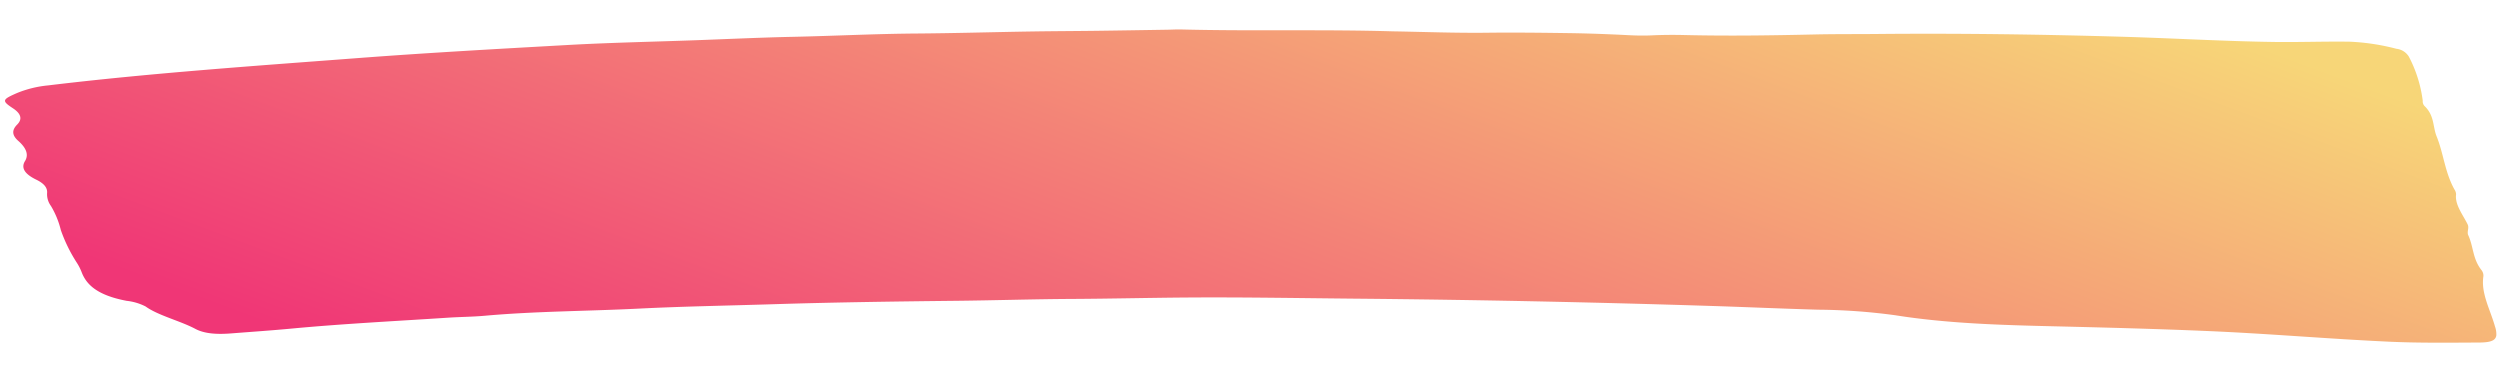
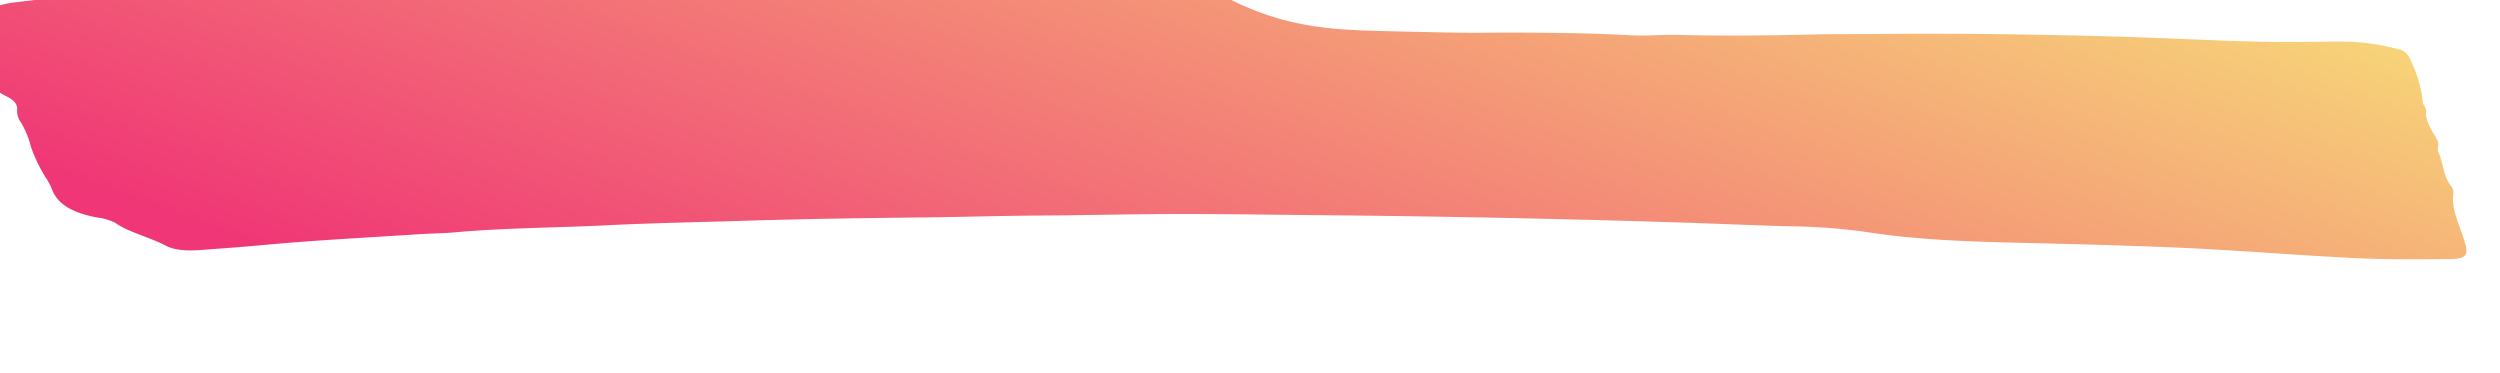
<svg xmlns="http://www.w3.org/2000/svg" width="516.419" height="77.145" viewBox="0 0 516.419 77.145">
  <defs>
    <linearGradient id="linear-gradient" x1="1.024" y1="0.364" x2="0.025" y2="0.73" gradientUnits="objectBoundingBox">
      <stop offset="0" stop-color="#f7d678" />
      <stop offset="1" stop-color="#f03676" />
    </linearGradient>
  </defs>
-   <path id="Path_12959" data-name="Path 12959" d="M328.046,421.432c6.48,0,12.984.145,19.435-.043,5.622-.165,11.228-.191,16.846-.207,4.154-.01,8.3.073,12.441.216,1.577.056,3.2.056,4.752-.043,2.313-.148,4.622-.2,6.944-.181,8.931.059,17.812-.225,26.7-.578,4.125-.164,8.283-.2,12.428-.306,17.084-.459,34.206-.506,51.311-.3,10.366.127,20.715.567,31.106.541,5.258-.012,10.47-.313,15.737-.319a45.534,45.534,0,0,1,9.613,1.3,3.445,3.445,0,0,1,2.6,1.586,26.711,26.711,0,0,1,3.016,9.052,1.422,1.422,0,0,0,.356,1.05c2.167,2,1.761,4.185,2.644,6.275,1.518,3.6,1.8,7.278,3.836,10.846a1.925,1.925,0,0,1,.381,1.053c-.243,2.12,1.439,4.106,2.481,6.133.4.778-.176,1.528.18,2.266,1.129,2.341.958,4.77,2.782,7.064a1.872,1.872,0,0,1,.485,1.351c-.485,3.494,1.539,6.874,2.56,10.3a4.809,4.809,0,0,1,.318,1.821c-.1,1.063-1.05,1.52-3.539,1.572-6.2.132-12.357.326-18.64.141-12.562-.369-24.99-1.245-37.535-1.563-10.479-.266-20.991-.365-31.5-.435-11.09-.071-22.267-.205-32.955-1.723a124.246,124.246,0,0,0-15.93-.881c-7.576-.084-15.13-.3-22.7-.406q-36.663-.535-73.335-.245c-11.111.085-22.246.075-33.34.327-8.274.188-16.561.54-24.831.722-7.935.176-15.812.567-23.727.789-12.662.353-25.325.74-37.945,1.353-9.215.449-18.485.757-27.642,1.373-10.6.714-21.393.9-31.851,2.019-2.476.265-5.074.32-7.588.529-10.776.891-21.635,1.619-32.269,2.8-4.129.46-8.324.815-12.491,1.211-2.79.266-5.426.185-7.367-.808-3.15-1.612-7.751-2.63-10.374-4.465a11.3,11.3,0,0,0-3.911-1.088c-6.158-1.055-8.391-3.245-9.4-5.746a10.484,10.484,0,0,0-1.012-1.918,31.651,31.651,0,0,1-3.434-6.705,18.136,18.136,0,0,0-2.125-4.951,4.092,4.092,0,0,1-.845-2.714c.059-1.01-.619-1.9-2.267-2.663-2.359-1.093-3.28-2.338-2.409-3.809.853-1.45.059-2.85-1.464-4.15-1.33-1.137-1.4-2.2-.272-3.372,1.1-1.14.745-2.266-.945-3.34-2.4-1.523-2.234-1.769.77-3.151a22.521,22.521,0,0,1,6.379-1.69c20.932-2.884,42.48-4.74,63.948-6.737,14.319-1.332,28.772-2.378,43.212-3.433,8.655-.632,17.435-.958,26.161-1.421,6.781-.359,13.545-.8,20.347-1.06,8.513-.326,16.95-.91,25.5-1.117,7.793-.188,15.565-.552,23.35-.811,4.627-.155,9.262-.245,13.888-.383,4.869-.146,9.734-.313,14.6-.472.975-.033,1.949-.111,2.92-.1C298.977,421.91,313.493,421.247,328.046,421.432Z" transform="matrix(1, 0.017, -0.017, 1, -33.17, -420.535)" fill="url(#linear-gradient)" />
+   <path id="Path_12959" data-name="Path 12959" d="M328.046,421.432c6.48,0,12.984.145,19.435-.043,5.622-.165,11.228-.191,16.846-.207,4.154-.01,8.3.073,12.441.216,1.577.056,3.2.056,4.752-.043,2.313-.148,4.622-.2,6.944-.181,8.931.059,17.812-.225,26.7-.578,4.125-.164,8.283-.2,12.428-.306,17.084-.459,34.206-.506,51.311-.3,10.366.127,20.715.567,31.106.541,5.258-.012,10.47-.313,15.737-.319a45.534,45.534,0,0,1,9.613,1.3,3.445,3.445,0,0,1,2.6,1.586,26.711,26.711,0,0,1,3.016,9.052,1.422,1.422,0,0,0,.356,1.05a1.925,1.925,0,0,1,.381,1.053c-.243,2.12,1.439,4.106,2.481,6.133.4.778-.176,1.528.18,2.266,1.129,2.341.958,4.77,2.782,7.064a1.872,1.872,0,0,1,.485,1.351c-.485,3.494,1.539,6.874,2.56,10.3a4.809,4.809,0,0,1,.318,1.821c-.1,1.063-1.05,1.52-3.539,1.572-6.2.132-12.357.326-18.64.141-12.562-.369-24.99-1.245-37.535-1.563-10.479-.266-20.991-.365-31.5-.435-11.09-.071-22.267-.205-32.955-1.723a124.246,124.246,0,0,0-15.93-.881c-7.576-.084-15.13-.3-22.7-.406q-36.663-.535-73.335-.245c-11.111.085-22.246.075-33.34.327-8.274.188-16.561.54-24.831.722-7.935.176-15.812.567-23.727.789-12.662.353-25.325.74-37.945,1.353-9.215.449-18.485.757-27.642,1.373-10.6.714-21.393.9-31.851,2.019-2.476.265-5.074.32-7.588.529-10.776.891-21.635,1.619-32.269,2.8-4.129.46-8.324.815-12.491,1.211-2.79.266-5.426.185-7.367-.808-3.15-1.612-7.751-2.63-10.374-4.465a11.3,11.3,0,0,0-3.911-1.088c-6.158-1.055-8.391-3.245-9.4-5.746a10.484,10.484,0,0,0-1.012-1.918,31.651,31.651,0,0,1-3.434-6.705,18.136,18.136,0,0,0-2.125-4.951,4.092,4.092,0,0,1-.845-2.714c.059-1.01-.619-1.9-2.267-2.663-2.359-1.093-3.28-2.338-2.409-3.809.853-1.45.059-2.85-1.464-4.15-1.33-1.137-1.4-2.2-.272-3.372,1.1-1.14.745-2.266-.945-3.34-2.4-1.523-2.234-1.769.77-3.151a22.521,22.521,0,0,1,6.379-1.69c20.932-2.884,42.48-4.74,63.948-6.737,14.319-1.332,28.772-2.378,43.212-3.433,8.655-.632,17.435-.958,26.161-1.421,6.781-.359,13.545-.8,20.347-1.06,8.513-.326,16.95-.91,25.5-1.117,7.793-.188,15.565-.552,23.35-.811,4.627-.155,9.262-.245,13.888-.383,4.869-.146,9.734-.313,14.6-.472.975-.033,1.949-.111,2.92-.1C298.977,421.91,313.493,421.247,328.046,421.432Z" transform="matrix(1, 0.017, -0.017, 1, -33.17, -420.535)" fill="url(#linear-gradient)" />
</svg>